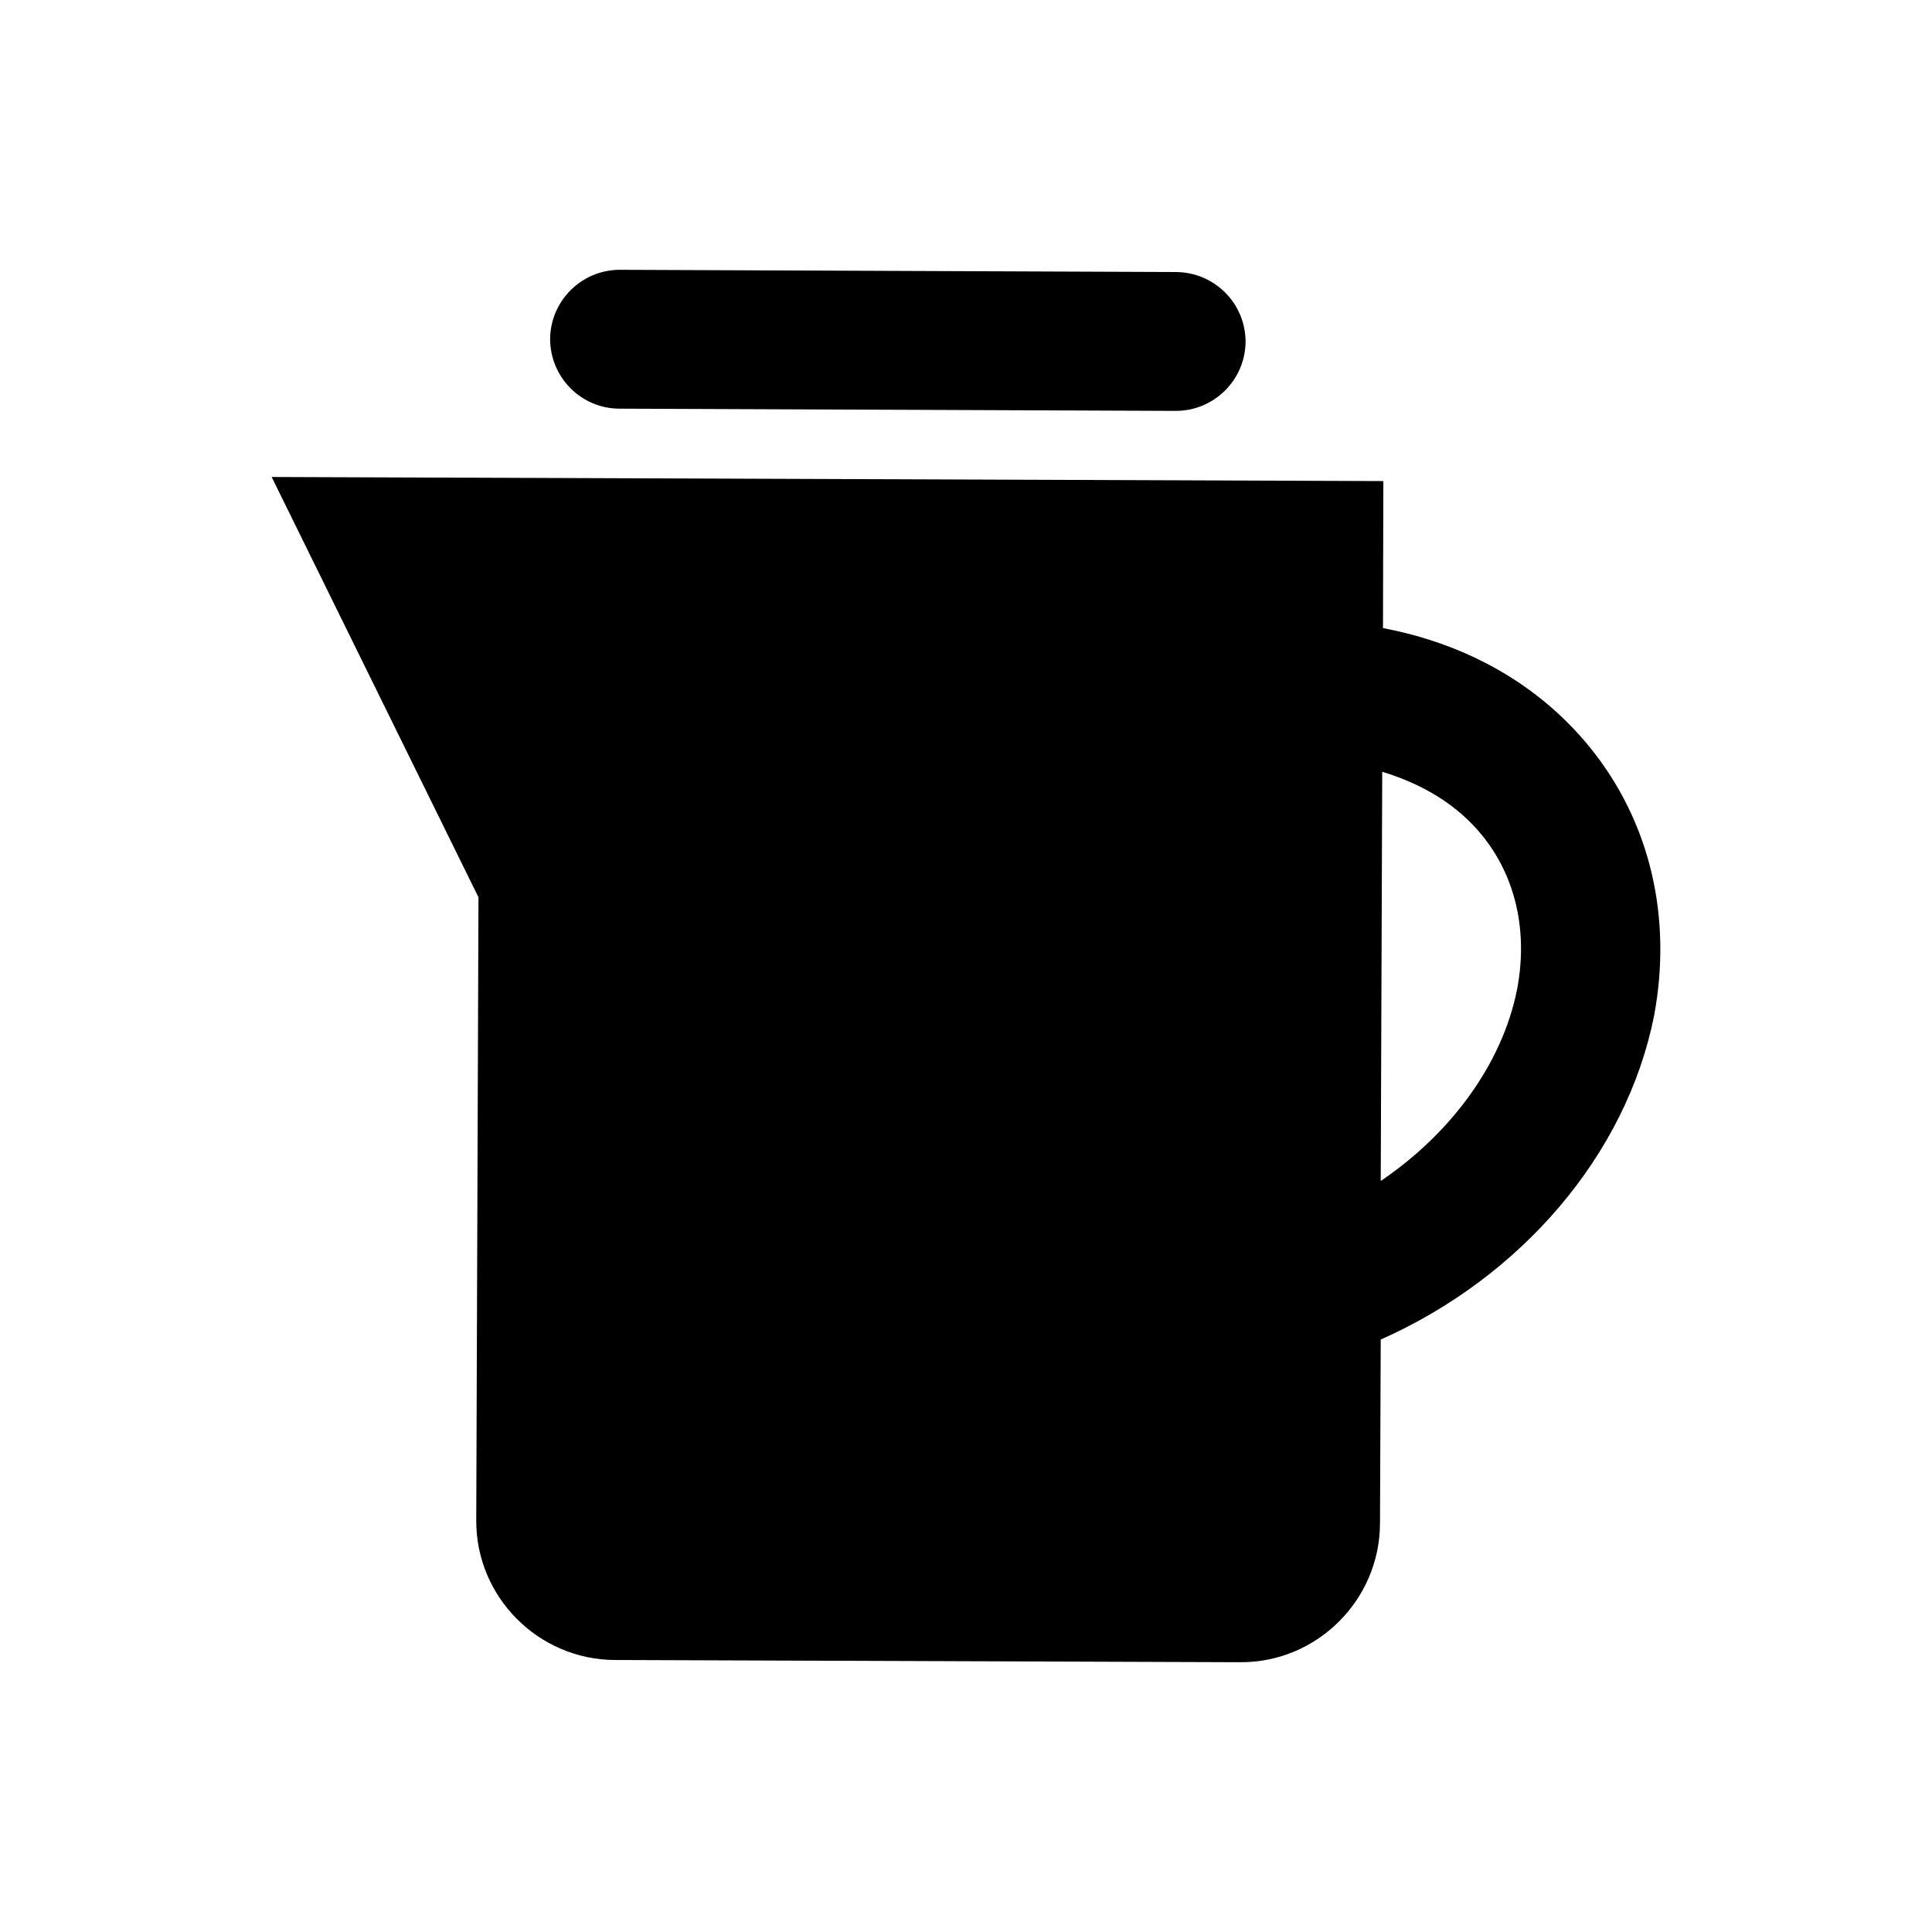
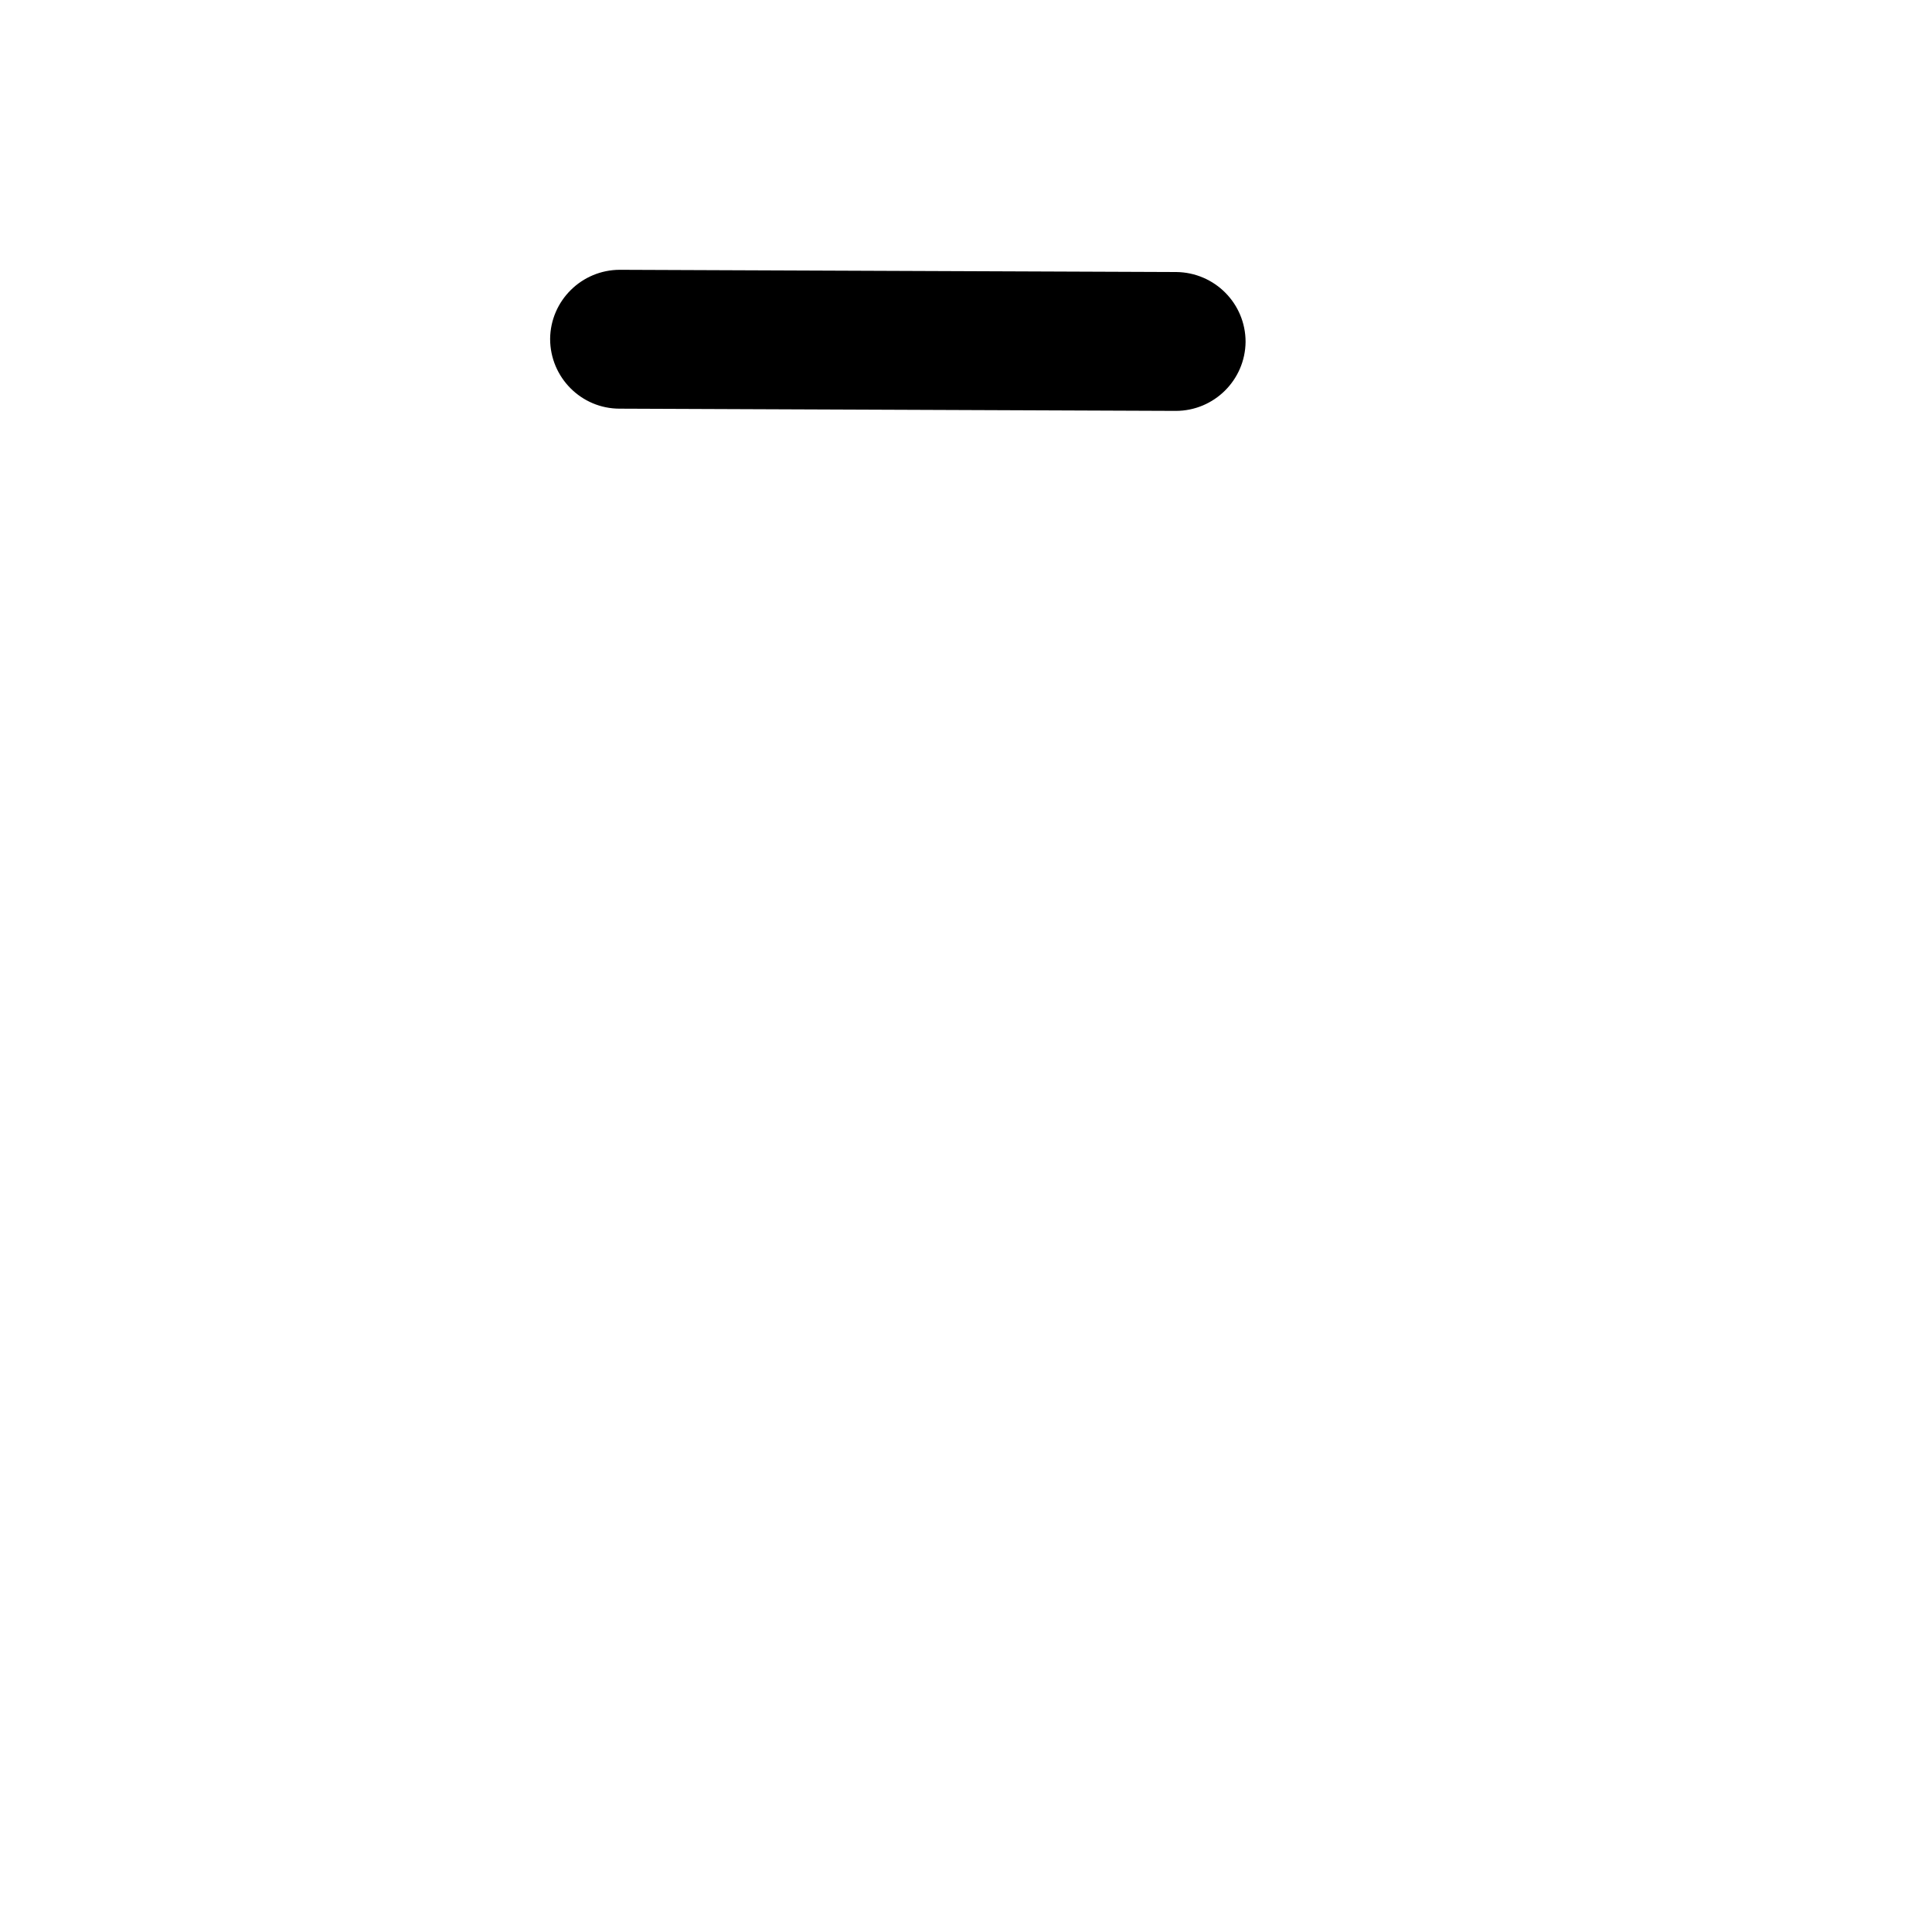
<svg xmlns="http://www.w3.org/2000/svg" fill="#000000" width="800px" height="800px" version="1.1" viewBox="144 144 512 512">
  <g>
    <path d="m308.19 252.3 147.4 0.59c10.137 0 18.402-8.168 18.5-18.301 0-10.137-8.168-18.402-18.402-18.5l-147.4-0.59c-10.137 0-18.402 8.168-18.5 18.301 0 10.234 8.266 18.5 18.402 18.5z" />
-     <path d="m565.41 342.14c-13.48-16.629-32.57-27.453-54.906-31.684l0.098-38.965-294.61-1.086 54.809 111.39-0.59 165.12c-0.098 20.27 16.434 36.898 36.703 37l165.8 0.59c20.27 0.098 36.898-16.434 37-36.703l0.195-48.805c37.195-16.531 65.043-48.906 72.422-85.707 4.922-26.281-1.082-51.566-16.922-71.148zm-19.387 64.156c-3.938 19.68-17.516 38.082-36.113 50.676l0.395-108.44c10.727 3.246 19.875 8.758 26.371 16.727 9.055 11.023 12.301 25.684 9.348 41.035z" />
  </g>
</svg>